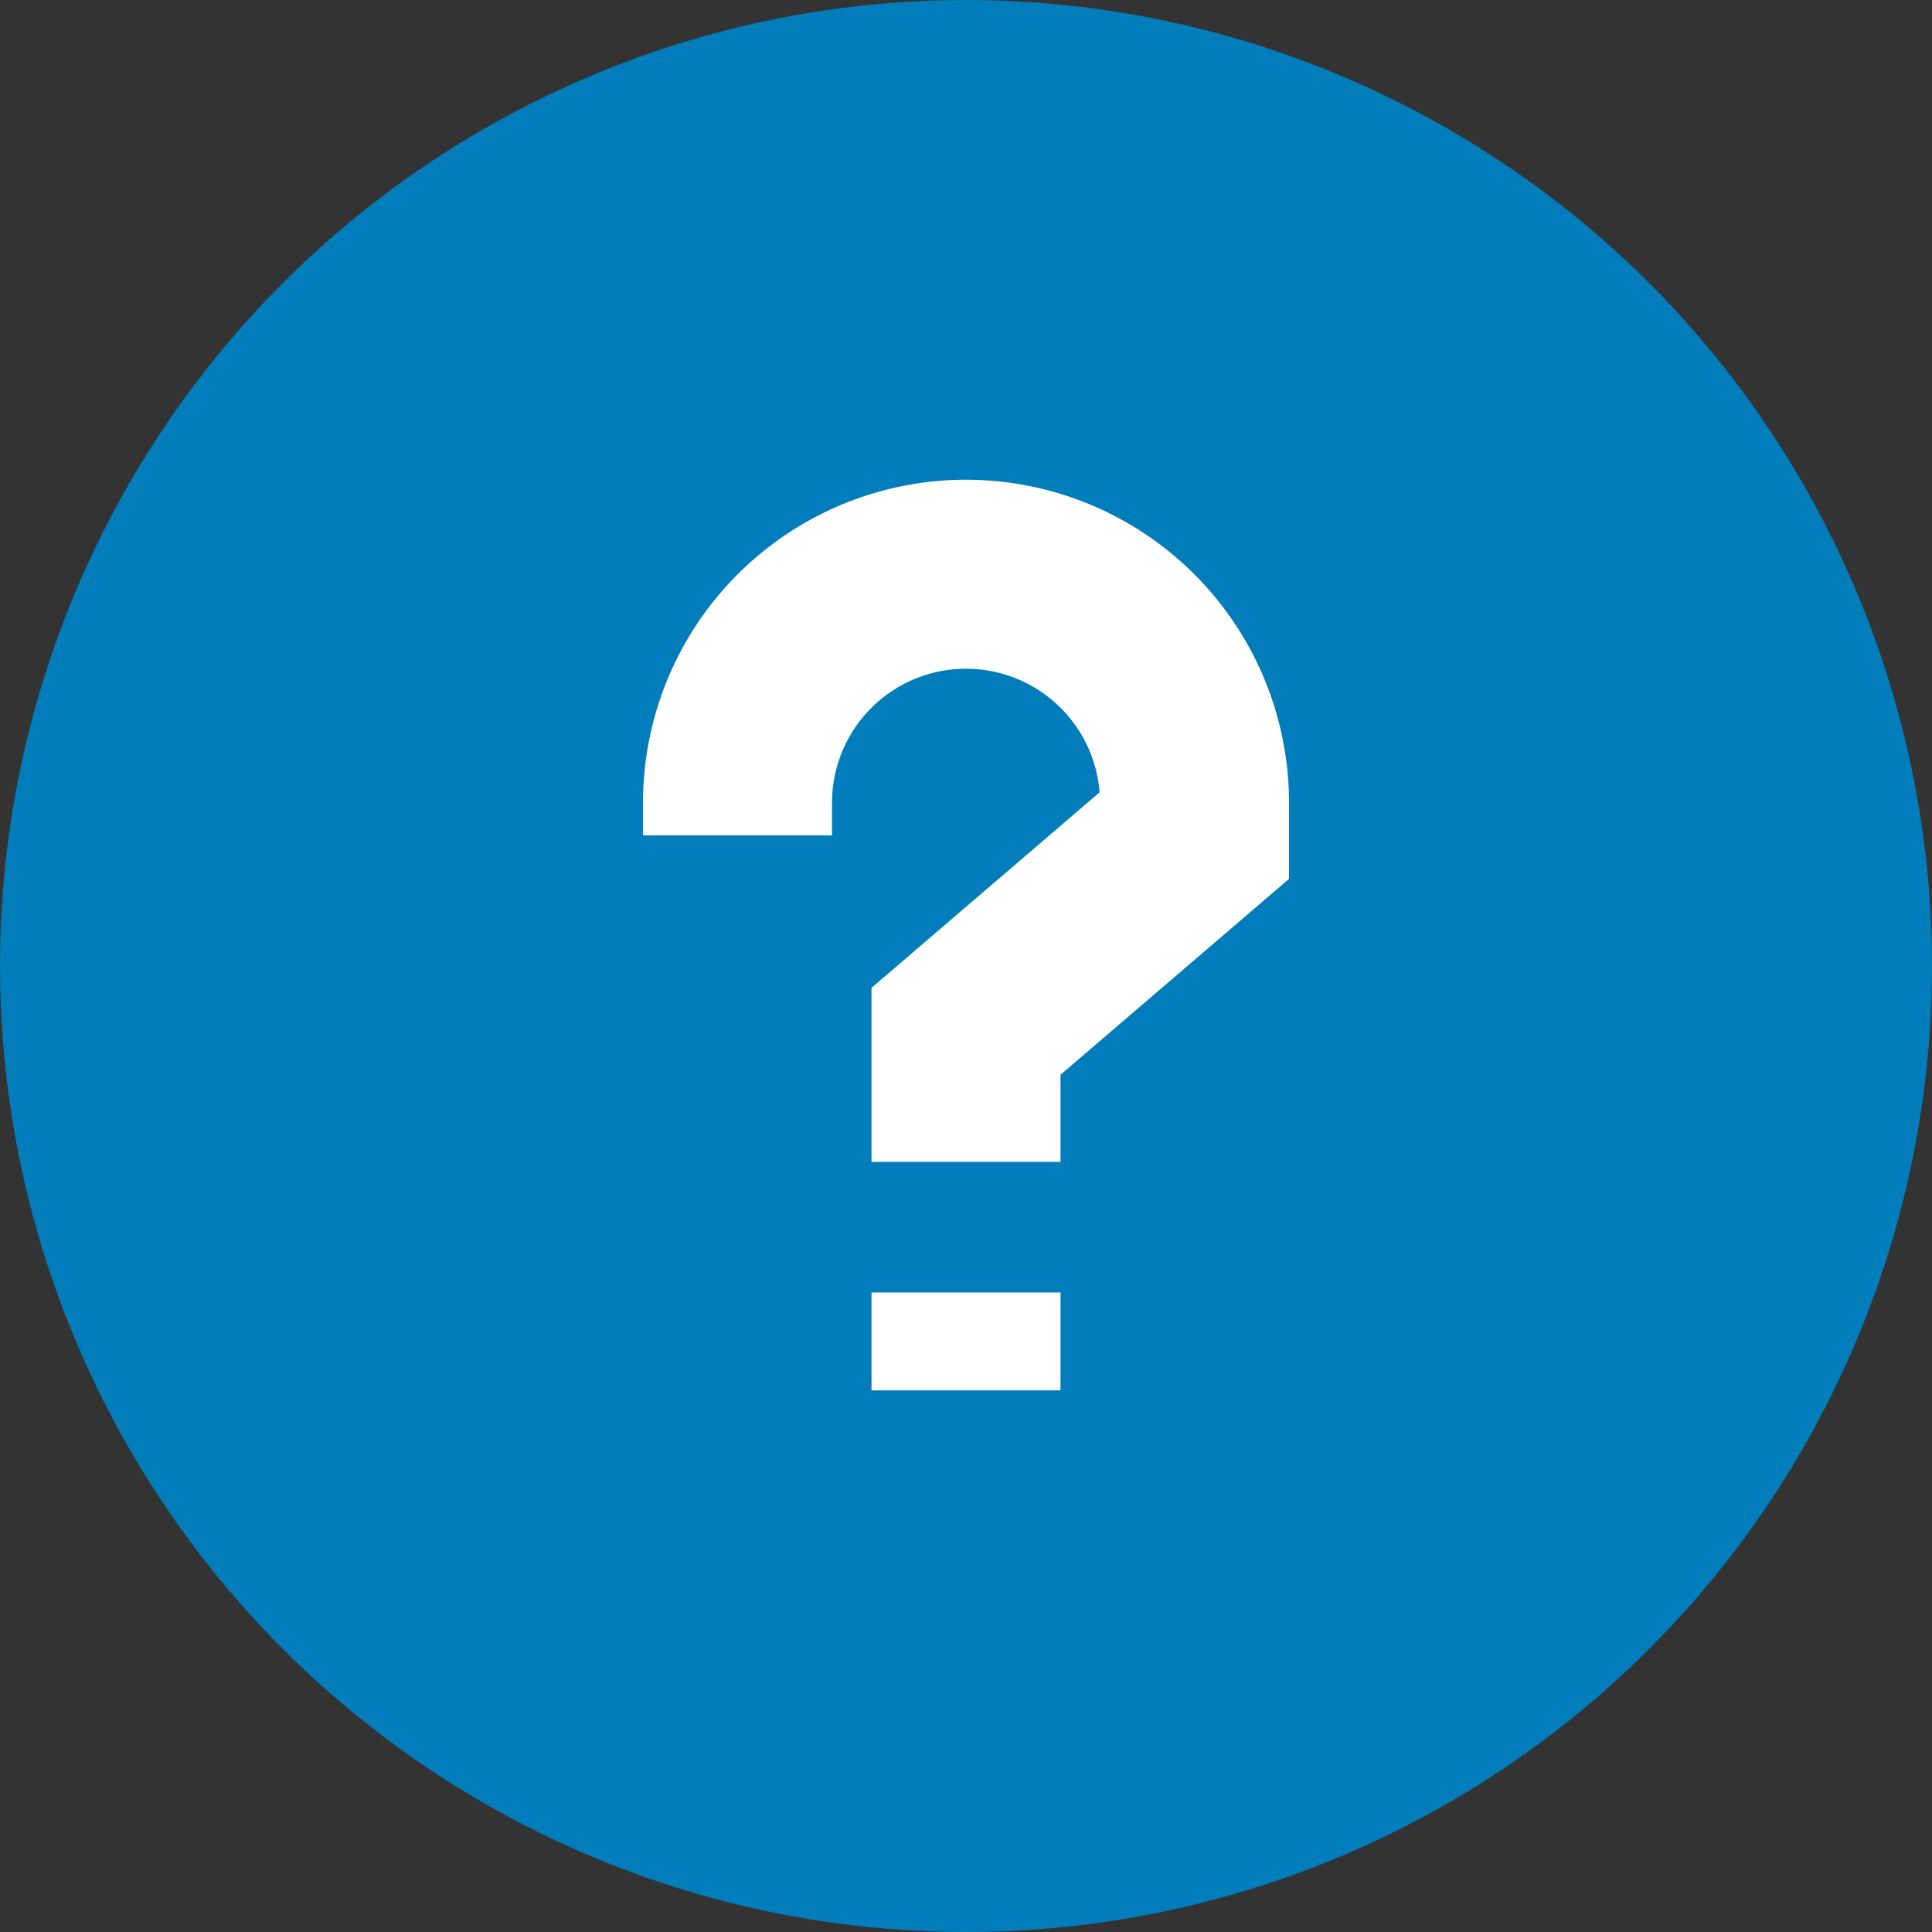
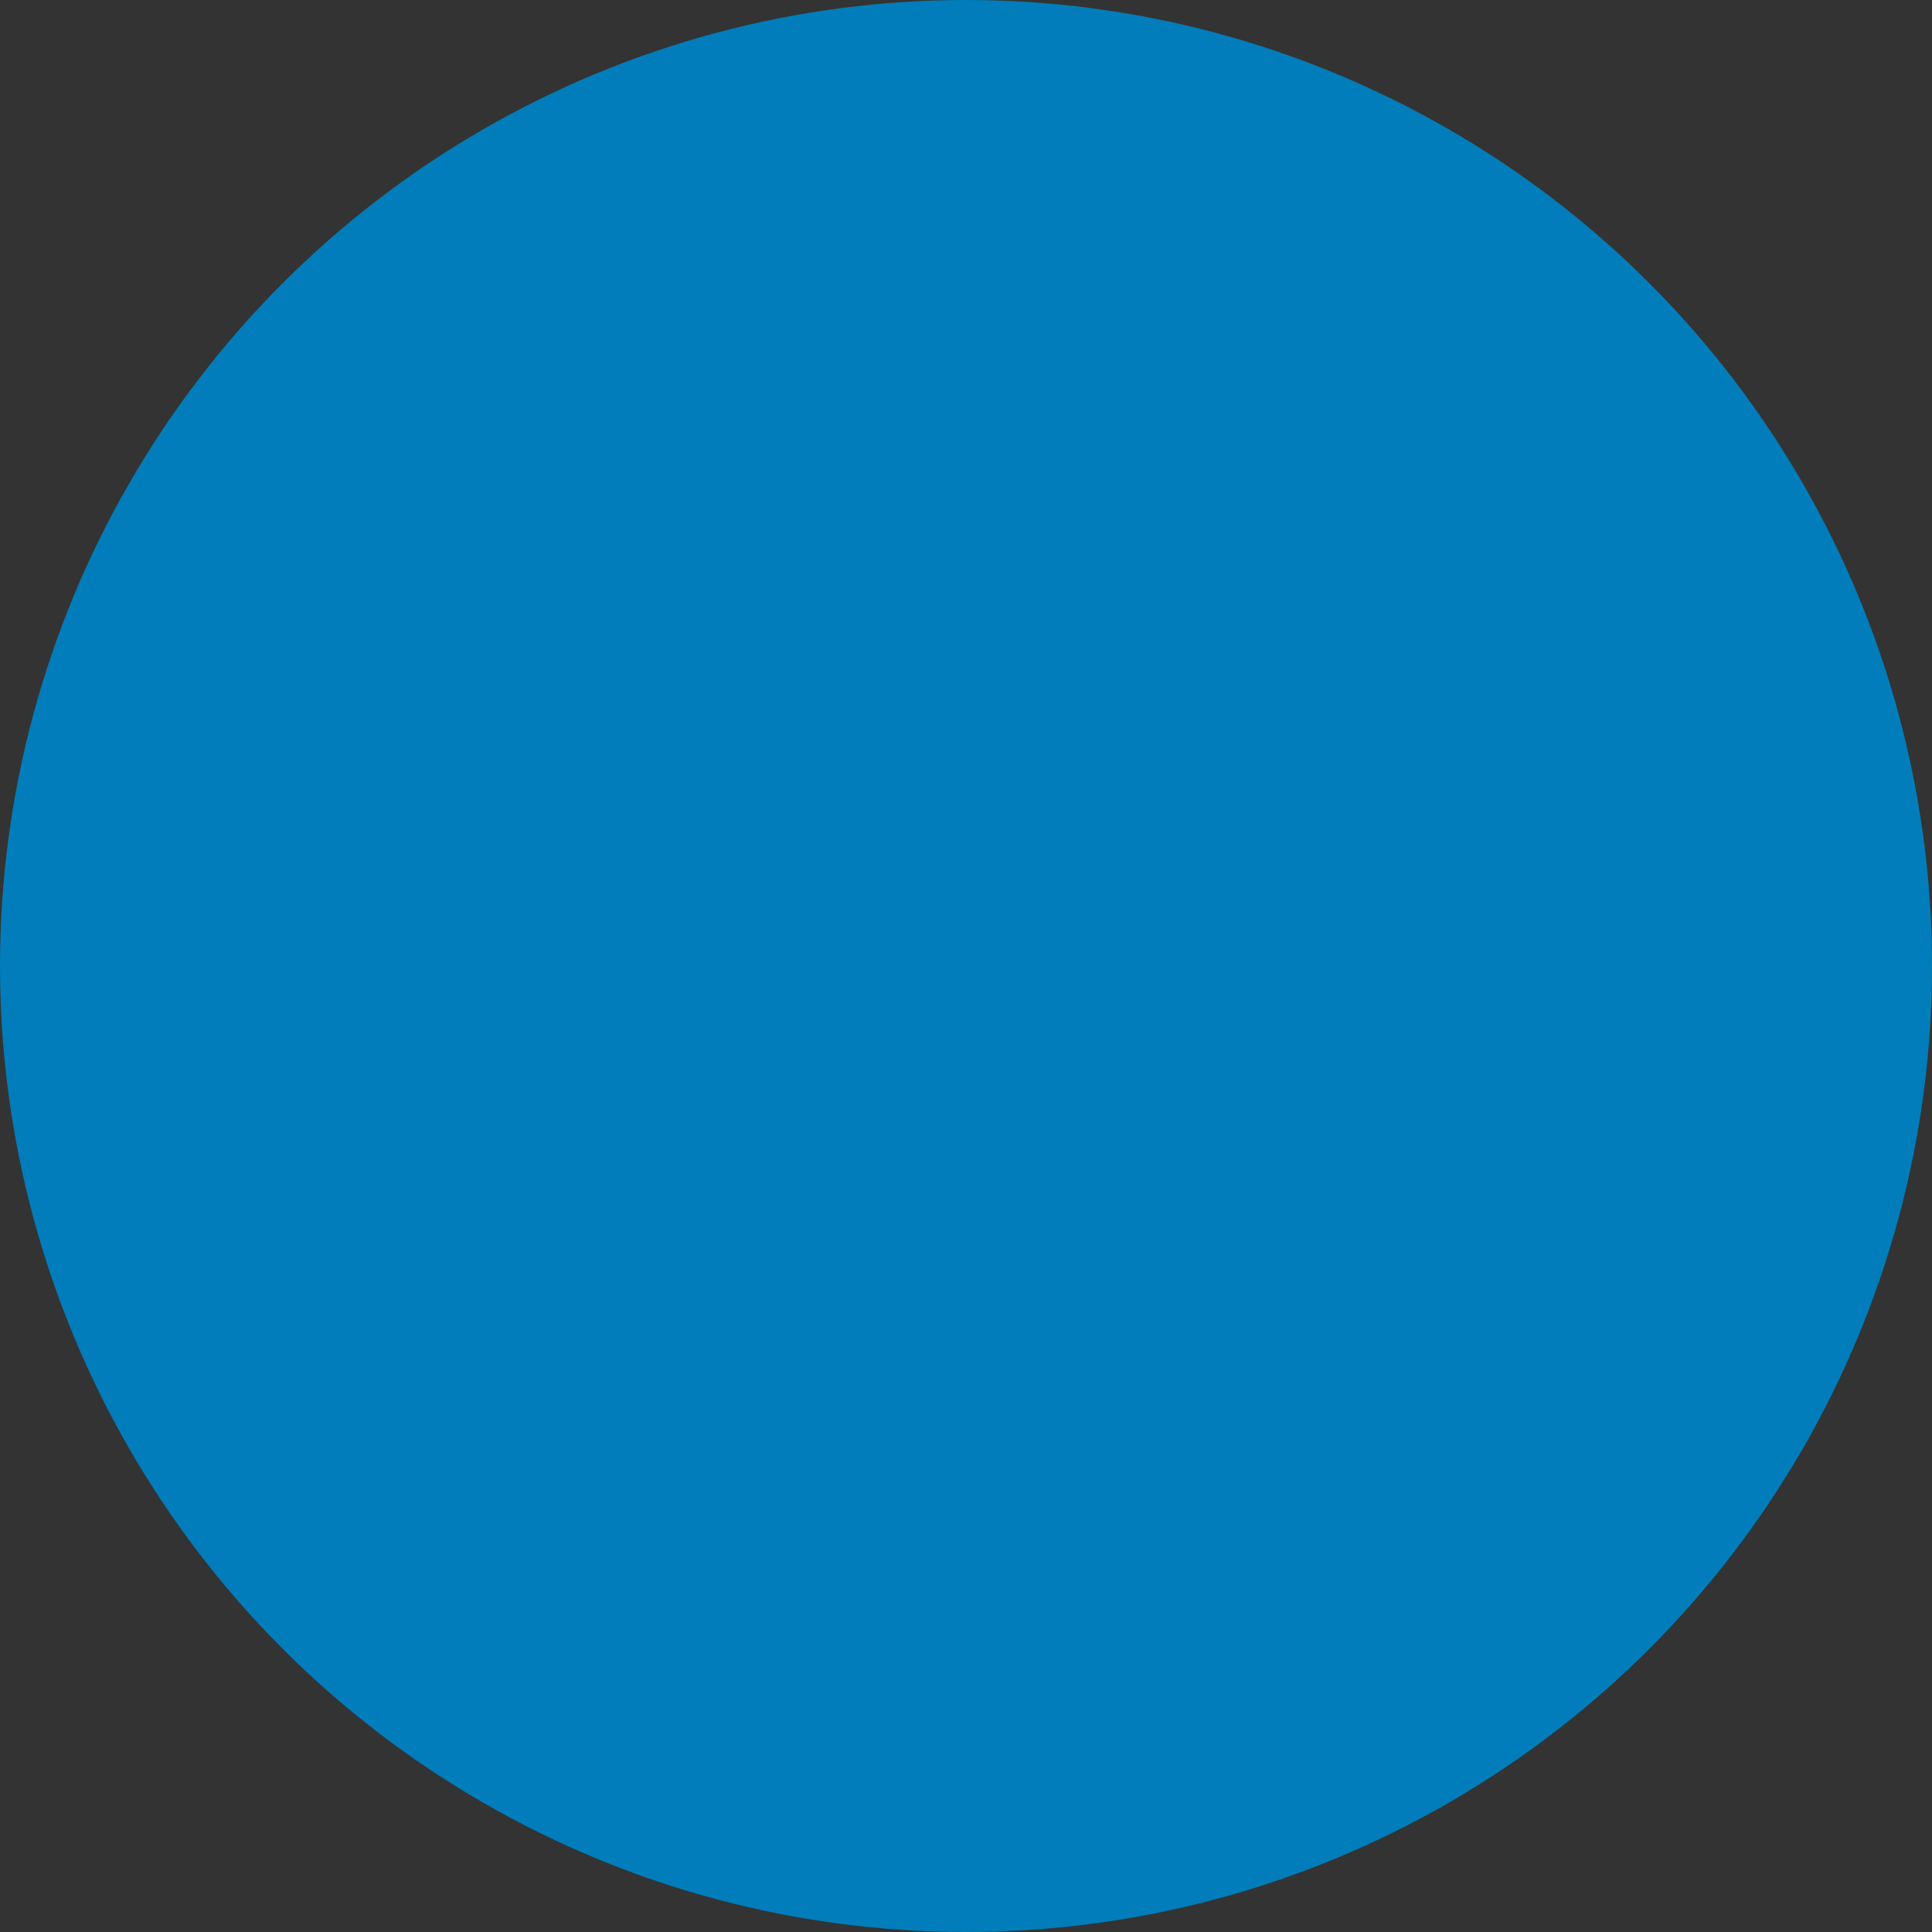
<svg xmlns="http://www.w3.org/2000/svg" width="46" height="46" fill="none">
  <rect width="100%" height="100%" fill="#333333" stroke="none" />
  <circle cx="23" cy="23" r="23" fill="#007DBA" />
-   <path stroke="#fff" stroke-width="4.5" d="M17.56 19.891v-.777a5.44 5.44 0 0 1 9.287-3.848 5.442 5.442 0 0 1 1.594 3.848v.777L23 24.555v3.109M23 30.773v2.331" />
</svg>